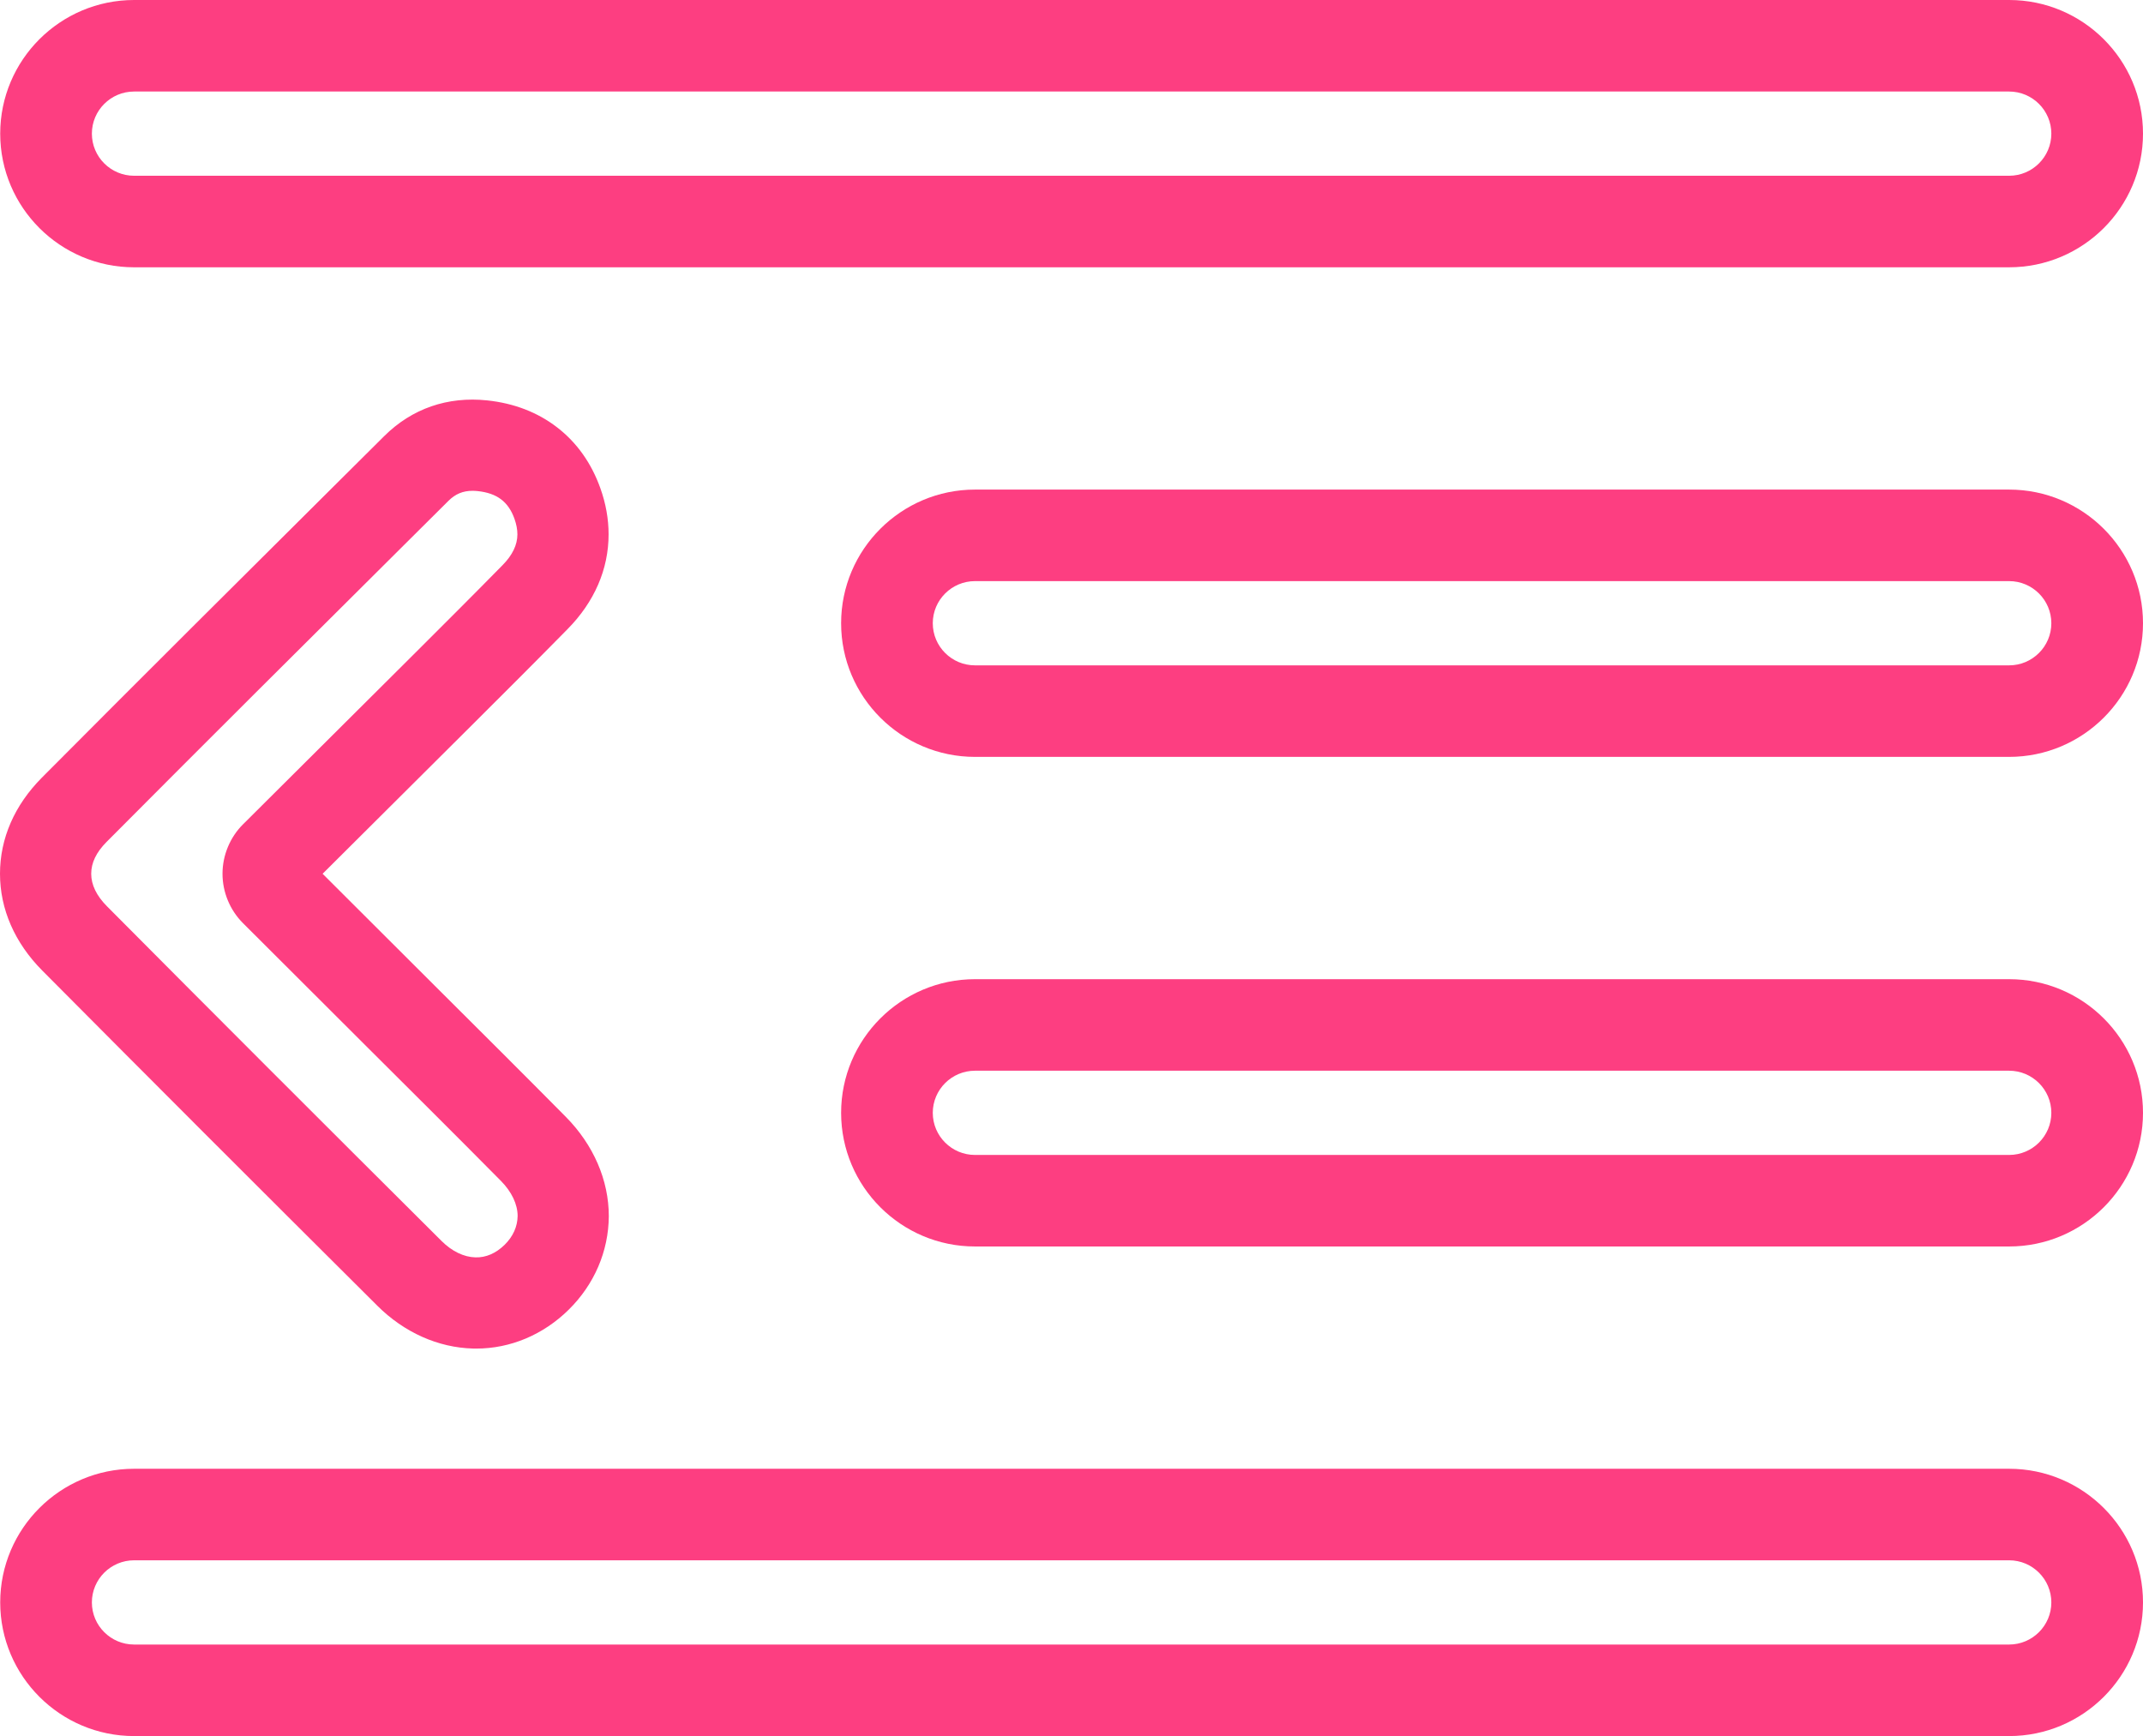
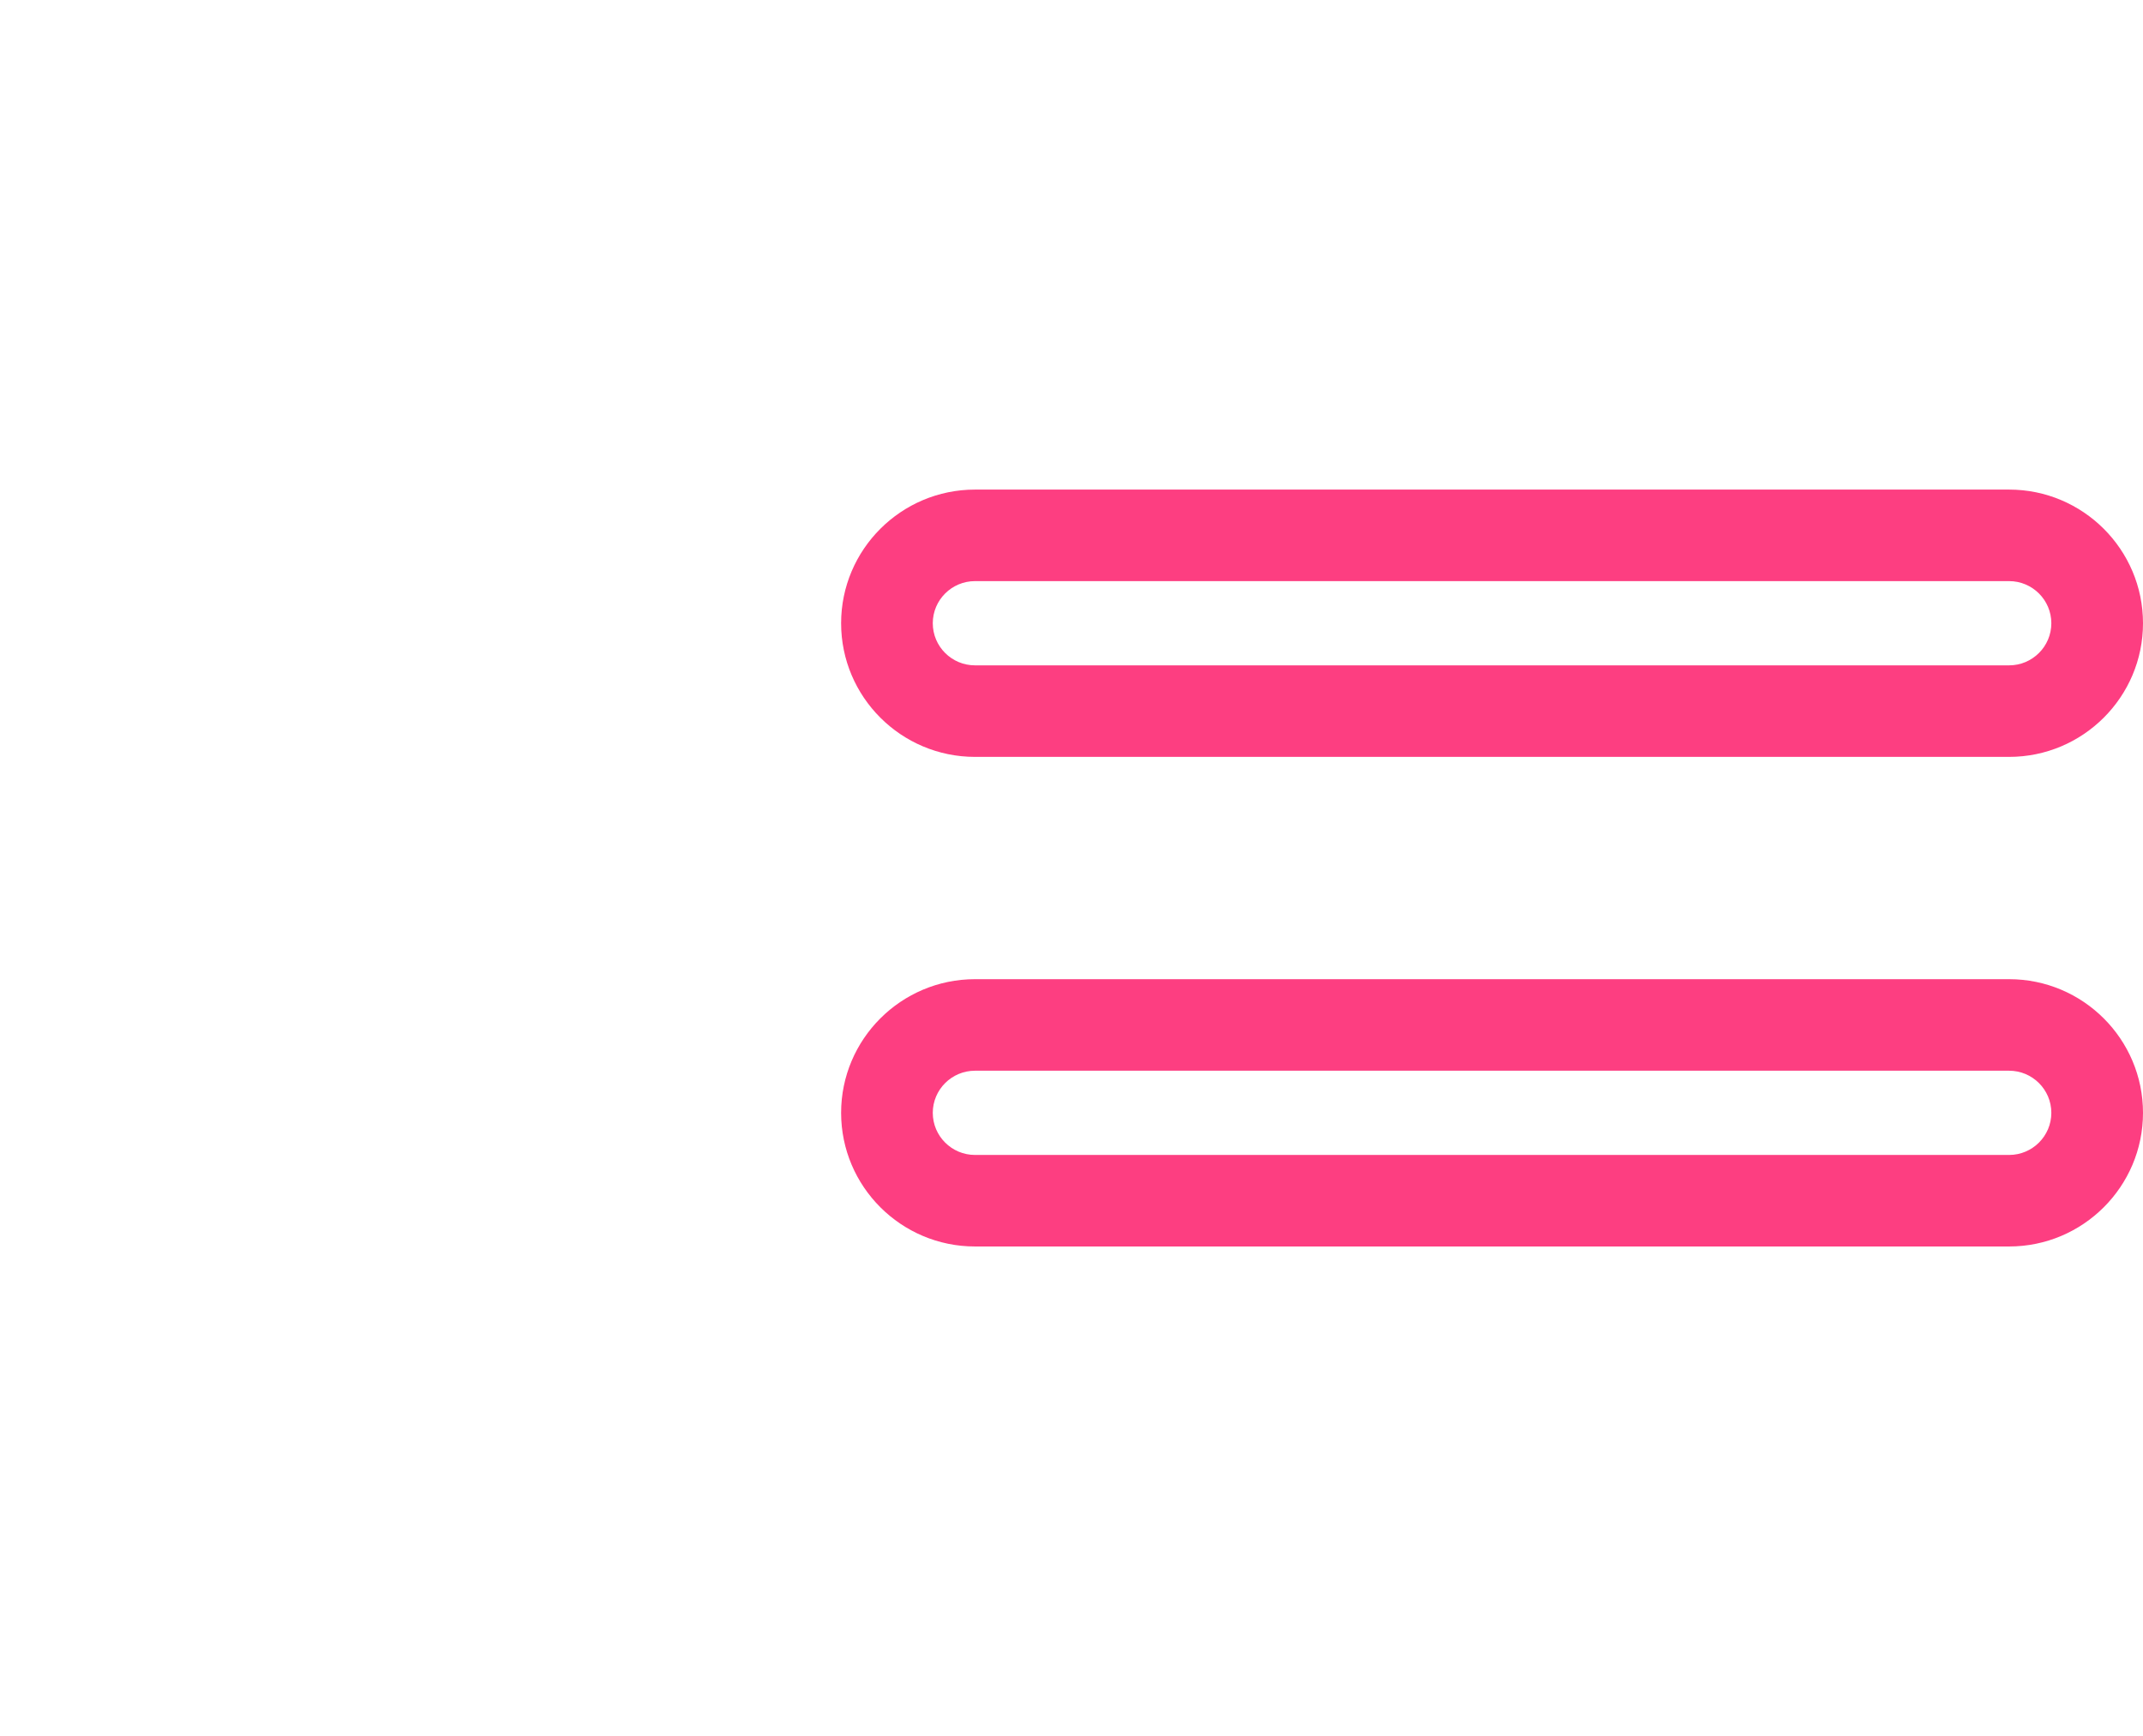
<svg xmlns="http://www.w3.org/2000/svg" id="Layer_1" data-name="Layer 1" viewBox="0 0 1950 1579.56">
-   <path d="m343.38,1188.06h0c24.42,24.29,55.35,38.11,87.03,38.91.99.03,1.98.04,2.97.04,31.05,0,60.9-12.54,84.03-35.31,23.36-22.98,36.34-53.17,36.57-85.11,0-32.81-13.92-64.95-39.19-90.49-38.73-39.13-77.29-77.51-118.39-118.44l-102.85-102.65,137.88-137.27c27.94-27.85,56.83-56.66,84.97-85.29,24.45-24.73,37.38-54.55,37.38-86.26,0-13.98-2.53-28.15-7.54-42.12-8.17-22.8-21.36-41.36-39.23-55.17-17.75-13.72-39.16-21.99-63.63-24.59-36.09-3.81-68.5,7.41-93.74,32.46l-39.92,39.69c-83.51,83.02-178.17,177.12-271.66,271.12C13.16,732.66,0,762.89,0,794.99s13.3,62.73,38.46,88.08c94.6,95.19,194.34,194.95,304.93,304.99Zm-122.2-438.11c-11.89,11.83-18.71,28.25-18.71,45.04s6.8,33.14,18.64,44.94l114.19,113.97,3.14,3.12c40.6,40.43,78.96,78.62,117.38,117.43,9.76,9.86,15.15,21.23,15.19,31.83-.1,9.69-4.18,18.77-11.79,26.26-7.87,7.74-17.07,11.8-26.66,11.47-10.44-.26-21.32-5.51-30.64-14.78-110.37-109.83-210-209.48-304.57-304.63-9.53-9.6-14.36-19.56-14.36-29.61s4.69-19.6,13.93-28.92c92.78-93.28,187.28-187.23,270.66-270.13l40.53-40.3c6.24-6.19,13.11-9.08,21.84-9.08,1.51,0,3.08.09,4.71.26,17.57,1.86,27.89,9.63,33.46,25.19,1.78,4.98,2.68,9.75,2.68,14.18,0,9.53-4.49,18.9-13.52,28.03-28.11,28.6-56.72,57.13-84.59,84.91l-151.5,150.82Z" style="fill:#fd3e81;" />
-   <path d="m122.02,243.2h1706.15c67.18,0,121.83-54.55,121.83-121.6S1895.35,0,1828.17,0H122.02C54.84,0,.19,54.55.19,121.6s54.65,121.6,121.83,121.6Zm0-159.92h1706.15c21.19,0,38.42,17.19,38.42,38.32s-17.24,38.31-38.42,38.31H122.02c-21.19,0-38.42-17.19-38.42-38.31s17.24-38.32,38.42-38.32Z" style="fill:#fd3e81;" />
-   <path d="m1828.17,1336.36H122.02c-67.17,0-121.83,54.55-121.83,121.6s54.65,121.6,121.83,121.6h1706.15c67.18,0,121.83-54.55,121.83-121.6s-54.65-121.6-121.83-121.6Zm-1706.15,83.28h1706.15c21.19,0,38.42,17.19,38.42,38.32s-17.24,38.32-38.42,38.32H122.02c-21.19,0-38.42-17.19-38.42-38.32s17.24-38.32,38.42-38.32Z" style="fill:#fd3e81;" />
  <path d="m1828.17,890.91h-940.98c-67.18,0-121.83,54.55-121.83,121.6s54.65,121.6,121.83,121.6h940.98c67.18,0,121.83-54.55,121.83-121.6s-54.65-121.6-121.83-121.6Zm38.42,121.6c0,21.13-17.24,38.32-38.42,38.32h-940.98c-21.19,0-38.42-17.19-38.42-38.32s17.24-38.32,38.42-38.32h940.98c21.19,0,38.42,17.19,38.42,38.32Z" style="fill:#fd3e81;" />
  <path d="m1828.17,445.45h-940.98c-67.18,0-121.83,54.55-121.83,121.6s54.65,121.6,121.83,121.6h940.98c67.18,0,121.83-54.55,121.83-121.6s-54.65-121.6-121.83-121.6Zm38.42,121.6c0,21.13-17.24,38.32-38.42,38.32h-940.98c-21.19,0-38.42-17.19-38.42-38.32s17.24-38.32,38.42-38.32h940.98c21.19,0,38.42,17.19,38.42,38.32Z" style="fill:#fd3e81;" />
</svg>